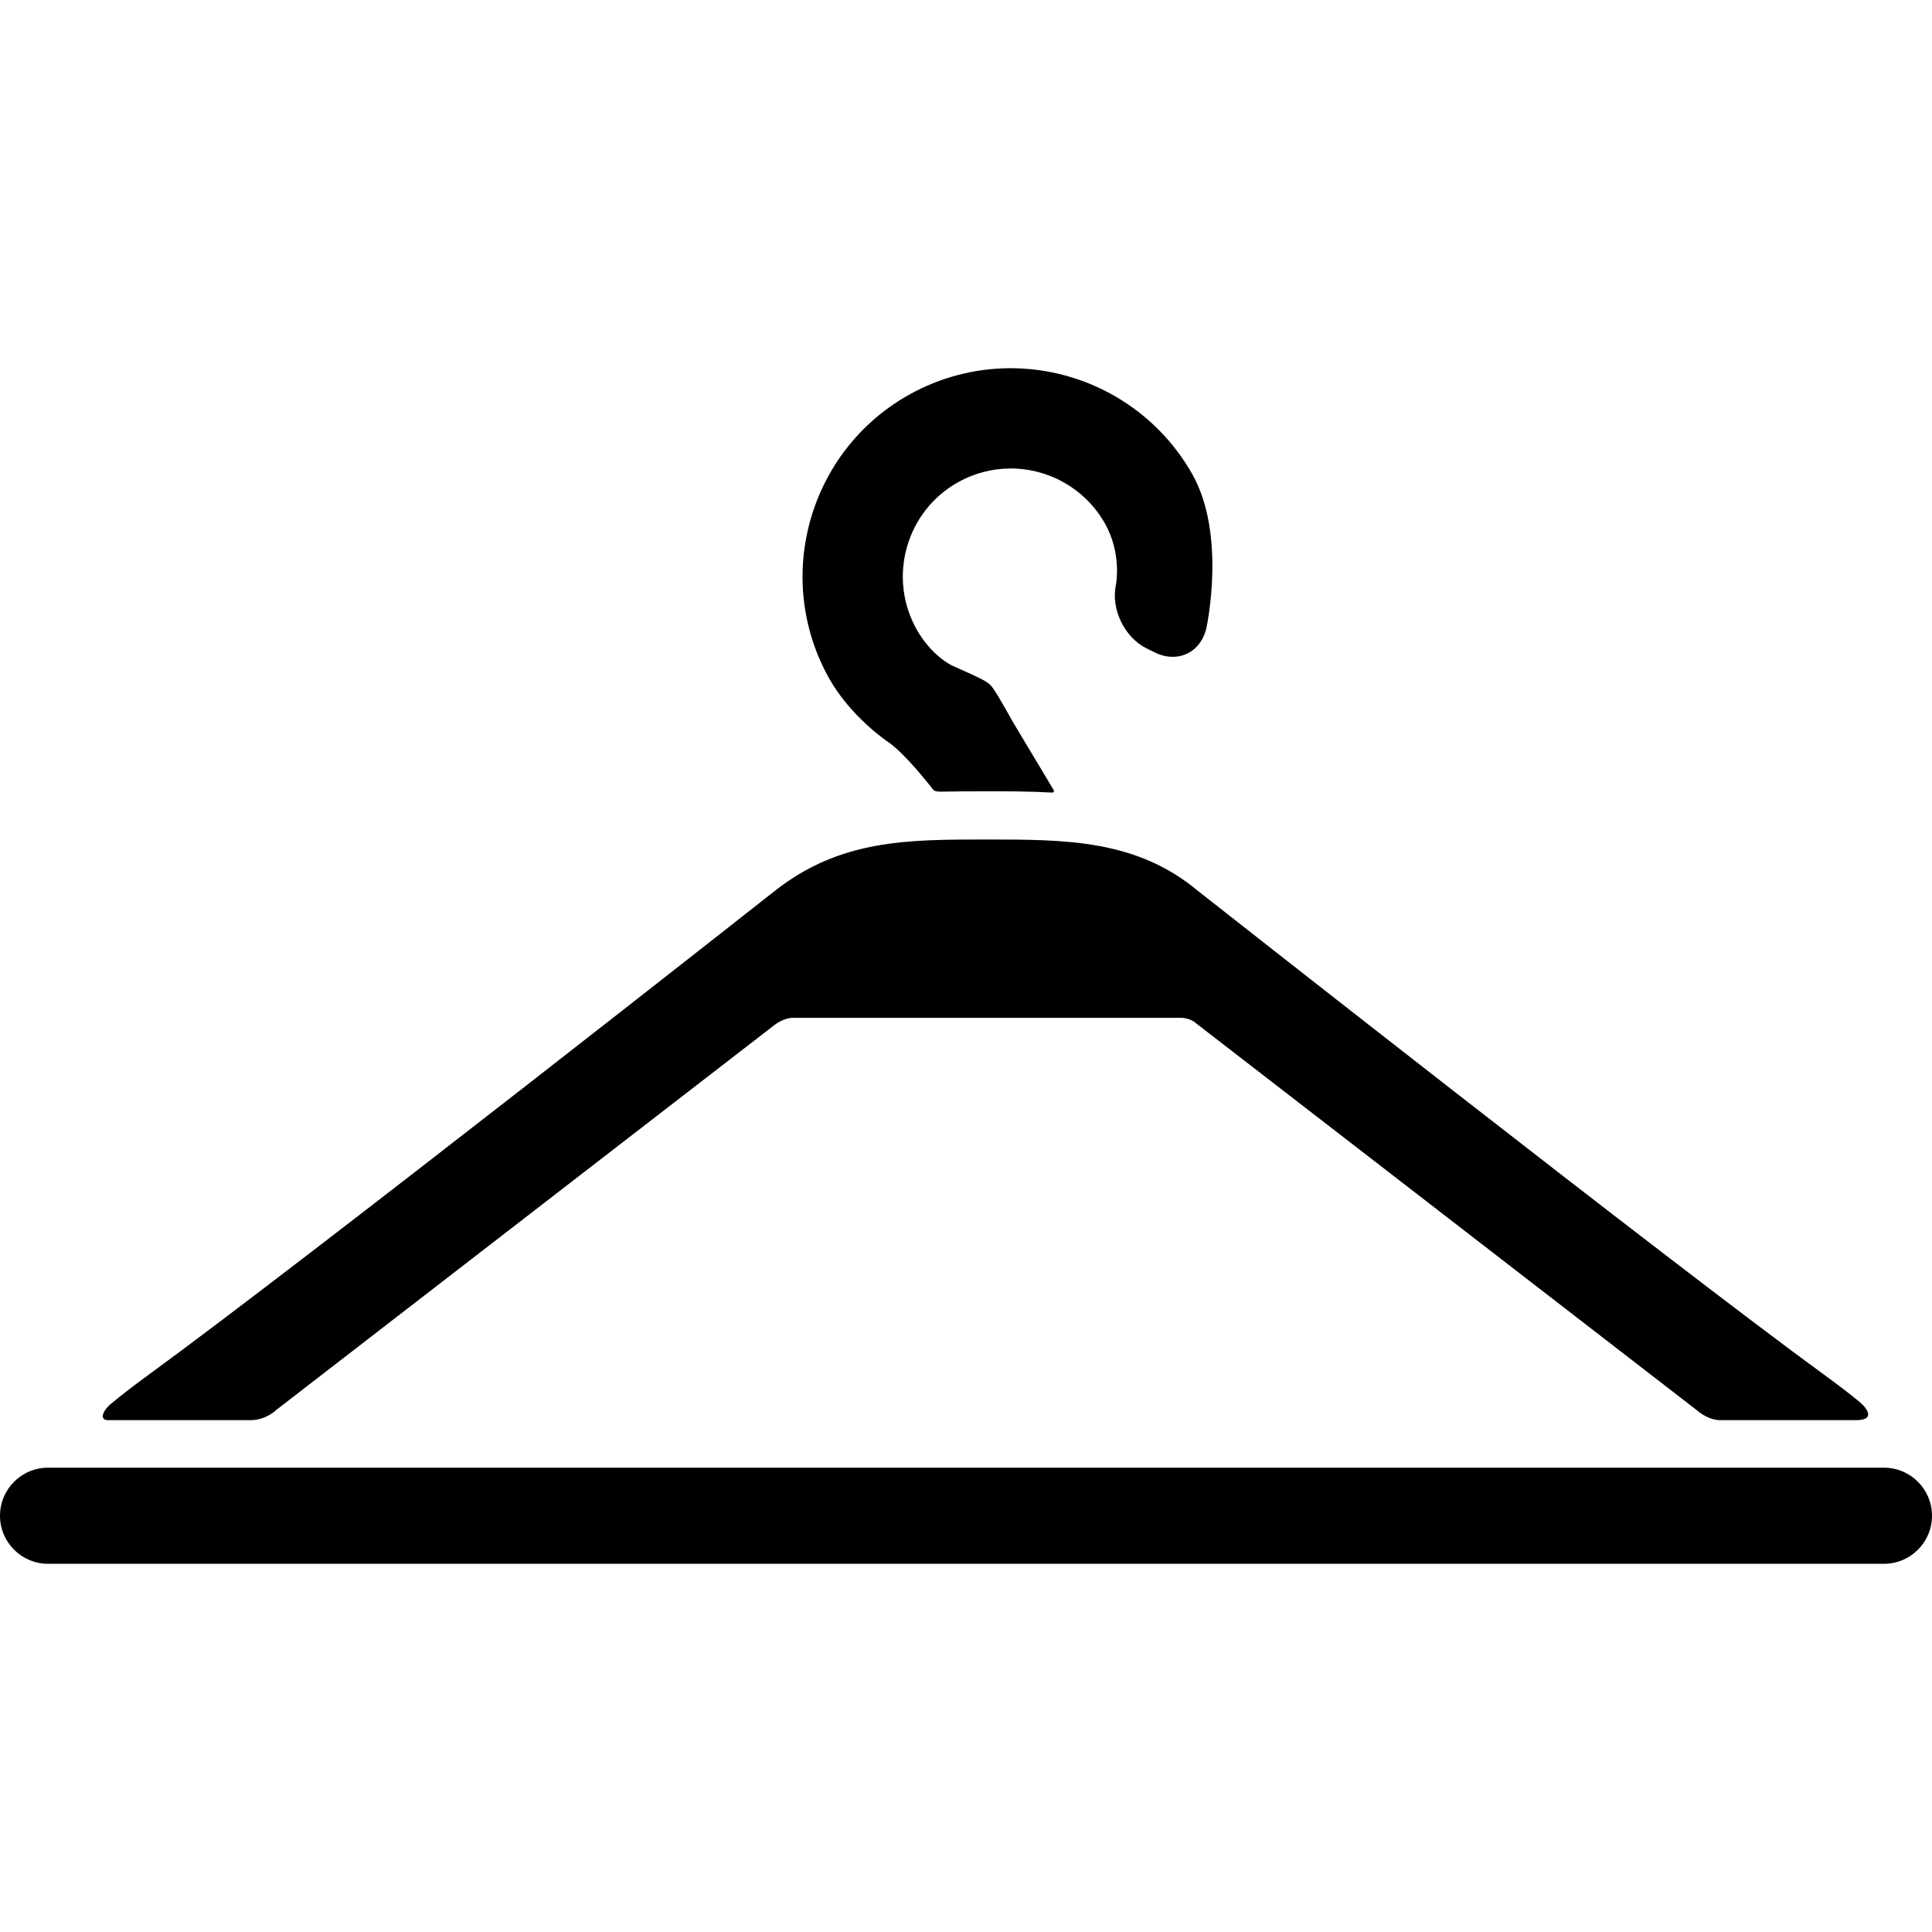
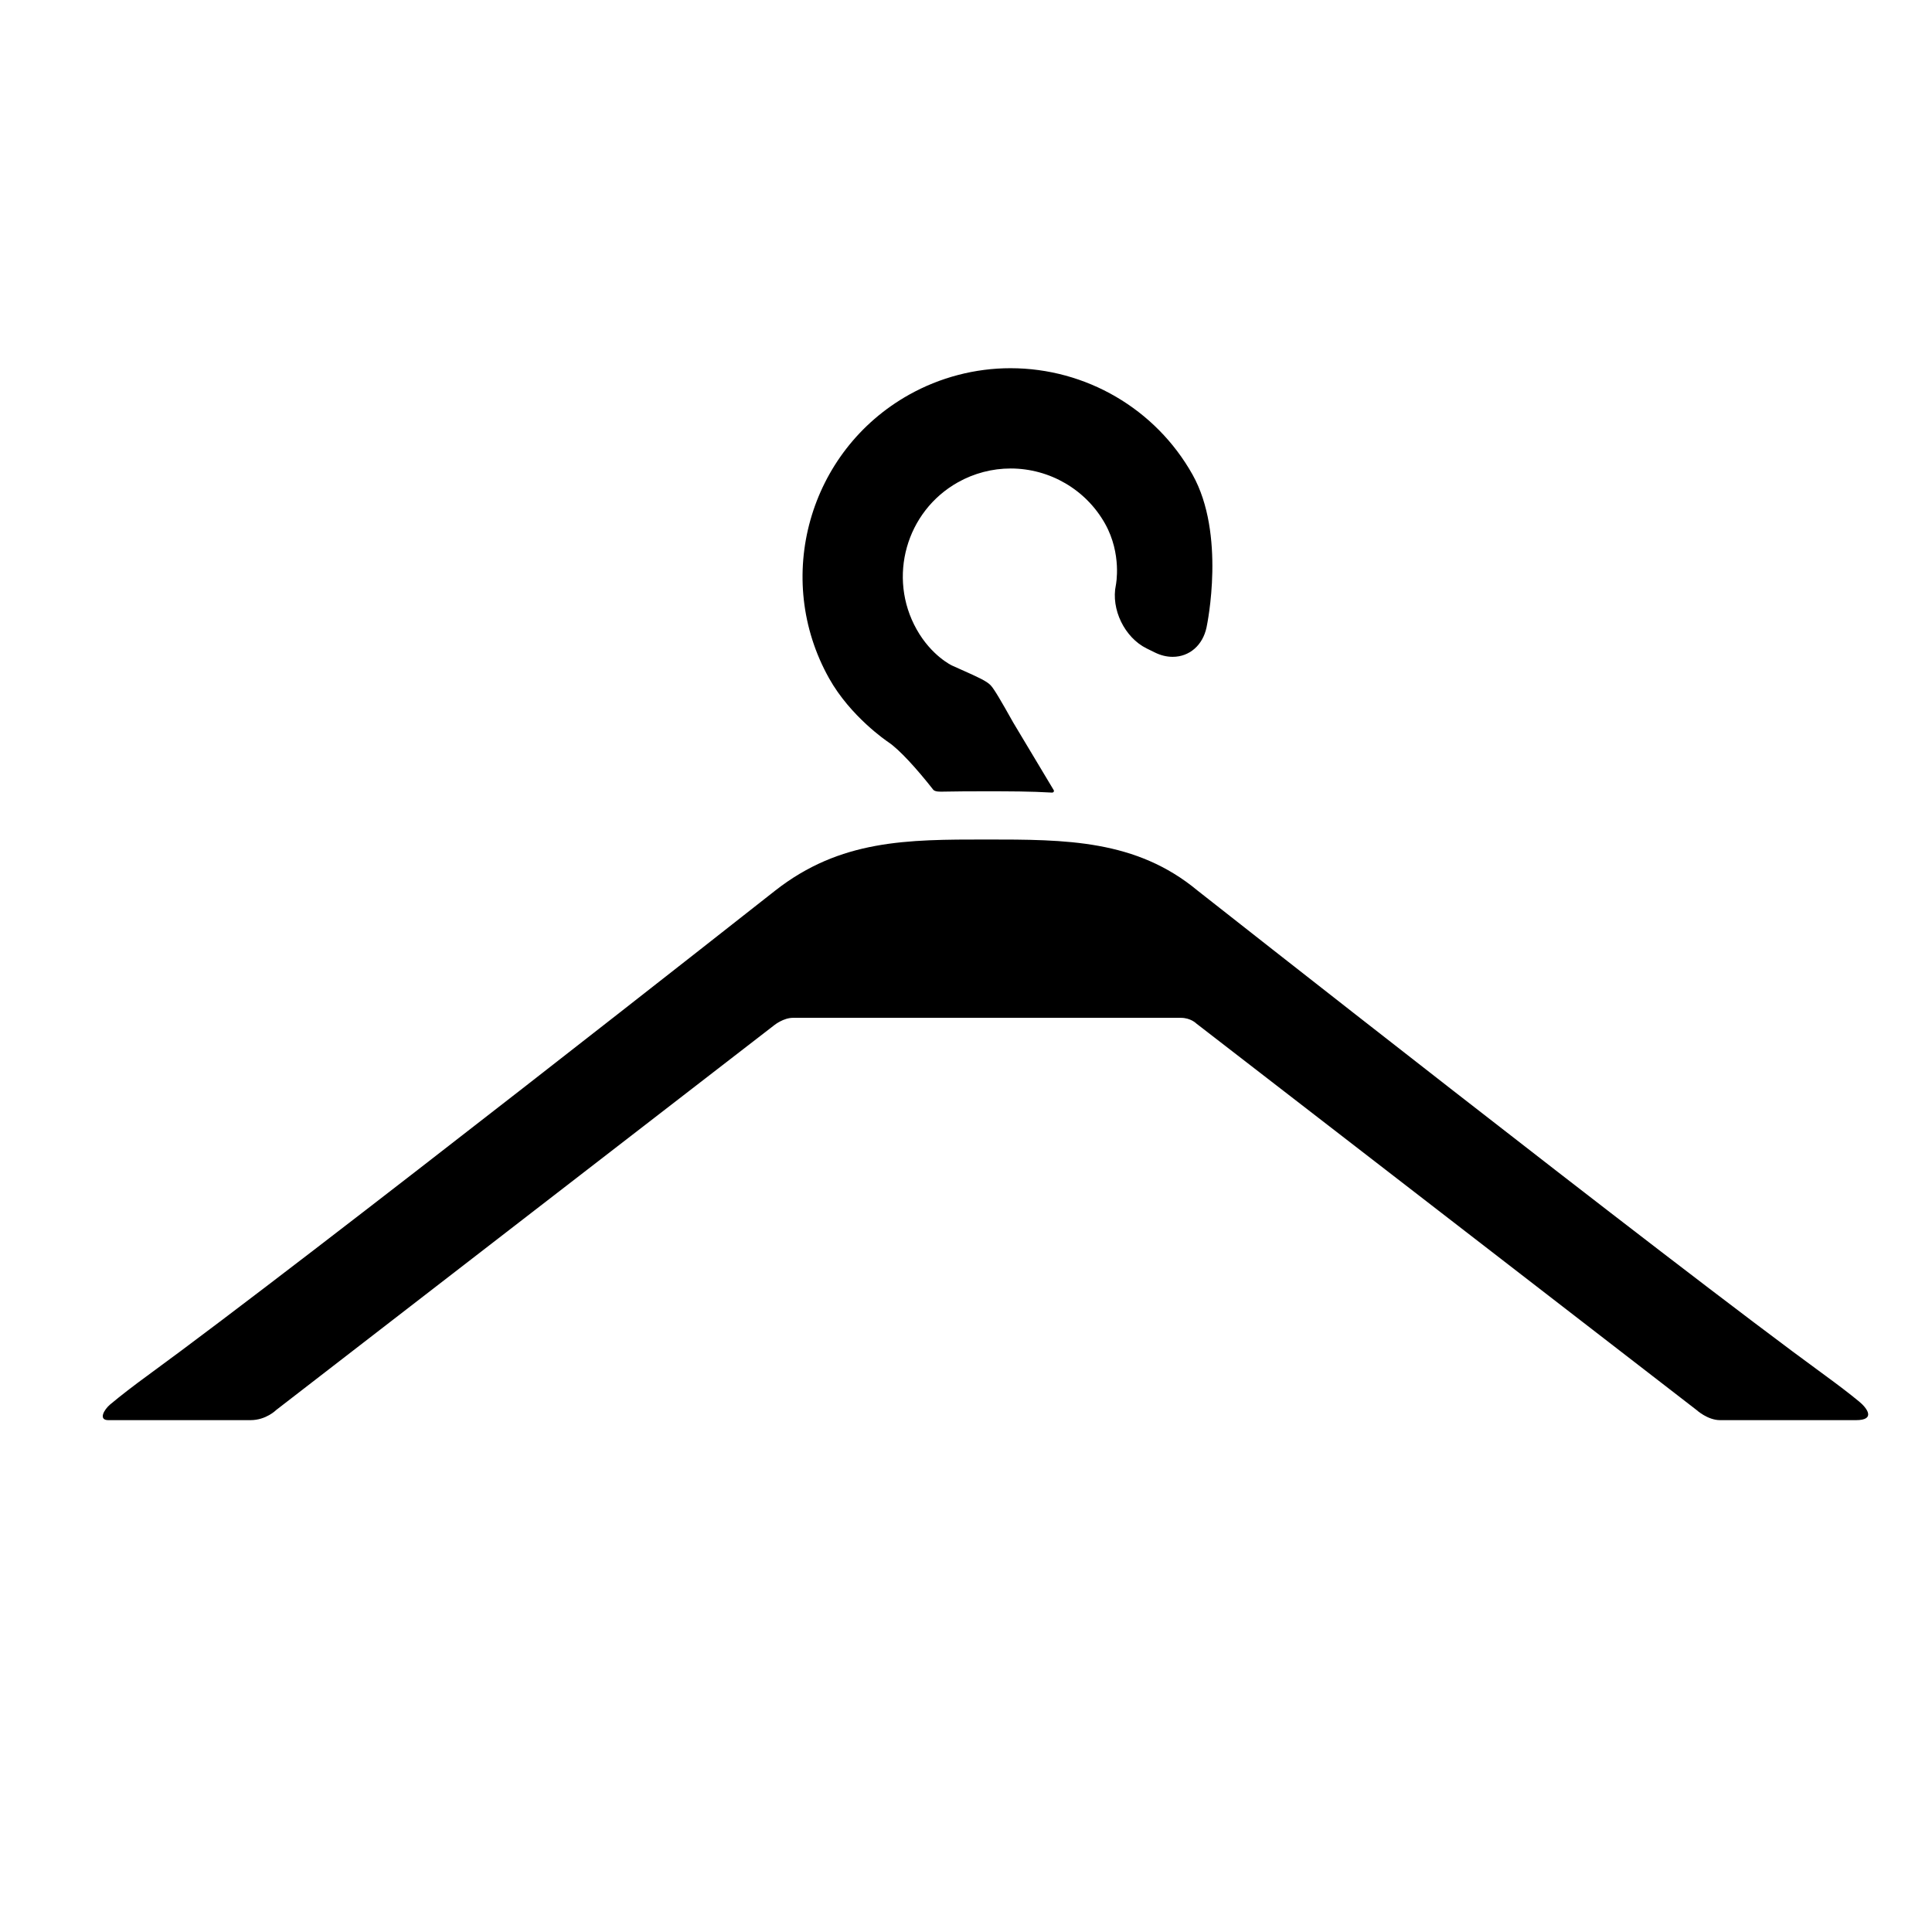
<svg xmlns="http://www.w3.org/2000/svg" fill="#000000" version="1.1" id="Capa_1" width="800px" height="800px" viewBox="0 0 442 442" xml:space="preserve">
  <g>
    <g>
      <path d="M57.313,324.898c3.574,0,5.867-2.315,5.867-2.315l114.047-88.117c0,0,2.036-1.609,4.187-1.609c22.648,0,66.545,0,88.727,0    c2.293,0,3.556,1.303,3.556,1.303l114.423,88.406c0,0,2.528,2.334,5.414,2.334c7.766,0,31.062,0,31.062,0    c4.673,0,2.489-2.82,0.711-4.277c-2.314-1.898-4.89-3.857-7.704-5.908c-35.671-25.973-143.624-110.967-143.624-110.967    c-14.062-11.689-30.217-11.689-48.317-11.689c-18.097,0-33.398,0-48.313,11.689c0,0-106.308,83.743-143.624,110.967    c-3.144,2.295-5.988,4.476-8.507,6.58c-1.463,1.226-2.764,3.605-0.427,3.605C24.787,324.898,49.033,324.898,57.313,324.898z" />
-       <path d="M442,346.768c0,6.072-4.923,10.995-10.995,10.995H10.995C4.923,357.763,0,352.84,0,346.768l0,0    c0-6.072,4.923-10.995,10.995-10.995h420.01C437.077,335.772,442,340.695,442,346.768L442,346.768z" />
      <path d="M203.237,169.792c2.554,1.71,6.566,6.163,10.23,10.826c0.393,0.591,1.816,0.502,2.515,0.486    c3.079-0.07,6.235-0.071,9.484-0.071c5.251,0,10.336,0.001,15.251,0.296c0.24,0.015,0.561-0.287,0.318-0.622l-9.217-15.383    c-2.813-5.019-4.389-7.719-5.188-8.555c-0.938-0.981-2.952-1.881-6.606-3.513c-0.687-0.307-1.425-0.637-2.217-0.994    c-0.047-0.021-4.698-2.201-8.111-8.288c-6.663-11.885-2.415-26.978,9.471-33.643c3.679-2.062,7.843-3.151,12.042-3.151    c8.958,0,17.234,4.837,21.6,12.622c3.901,6.958,2.494,13.976,2.479,14.044c-1.169,5.505,1.985,12.008,7.03,14.499l1.883,0.926    c1.341,0.663,2.712,0.998,4.072,0.998c0.002,0,0,0,0.002,0c3.84,0,6.883-2.644,7.753-6.733c0.184-0.865,4.417-21.365-3.204-34.956    c-8.418-15.016-24.379-24.343-41.649-24.343c-8.103,0-16.135,2.102-23.229,6.08c-22.923,12.853-31.114,41.957-18.263,64.88    C194.585,163.941,202.886,169.558,203.237,169.792z" />
    </g>
  </g>
</svg>